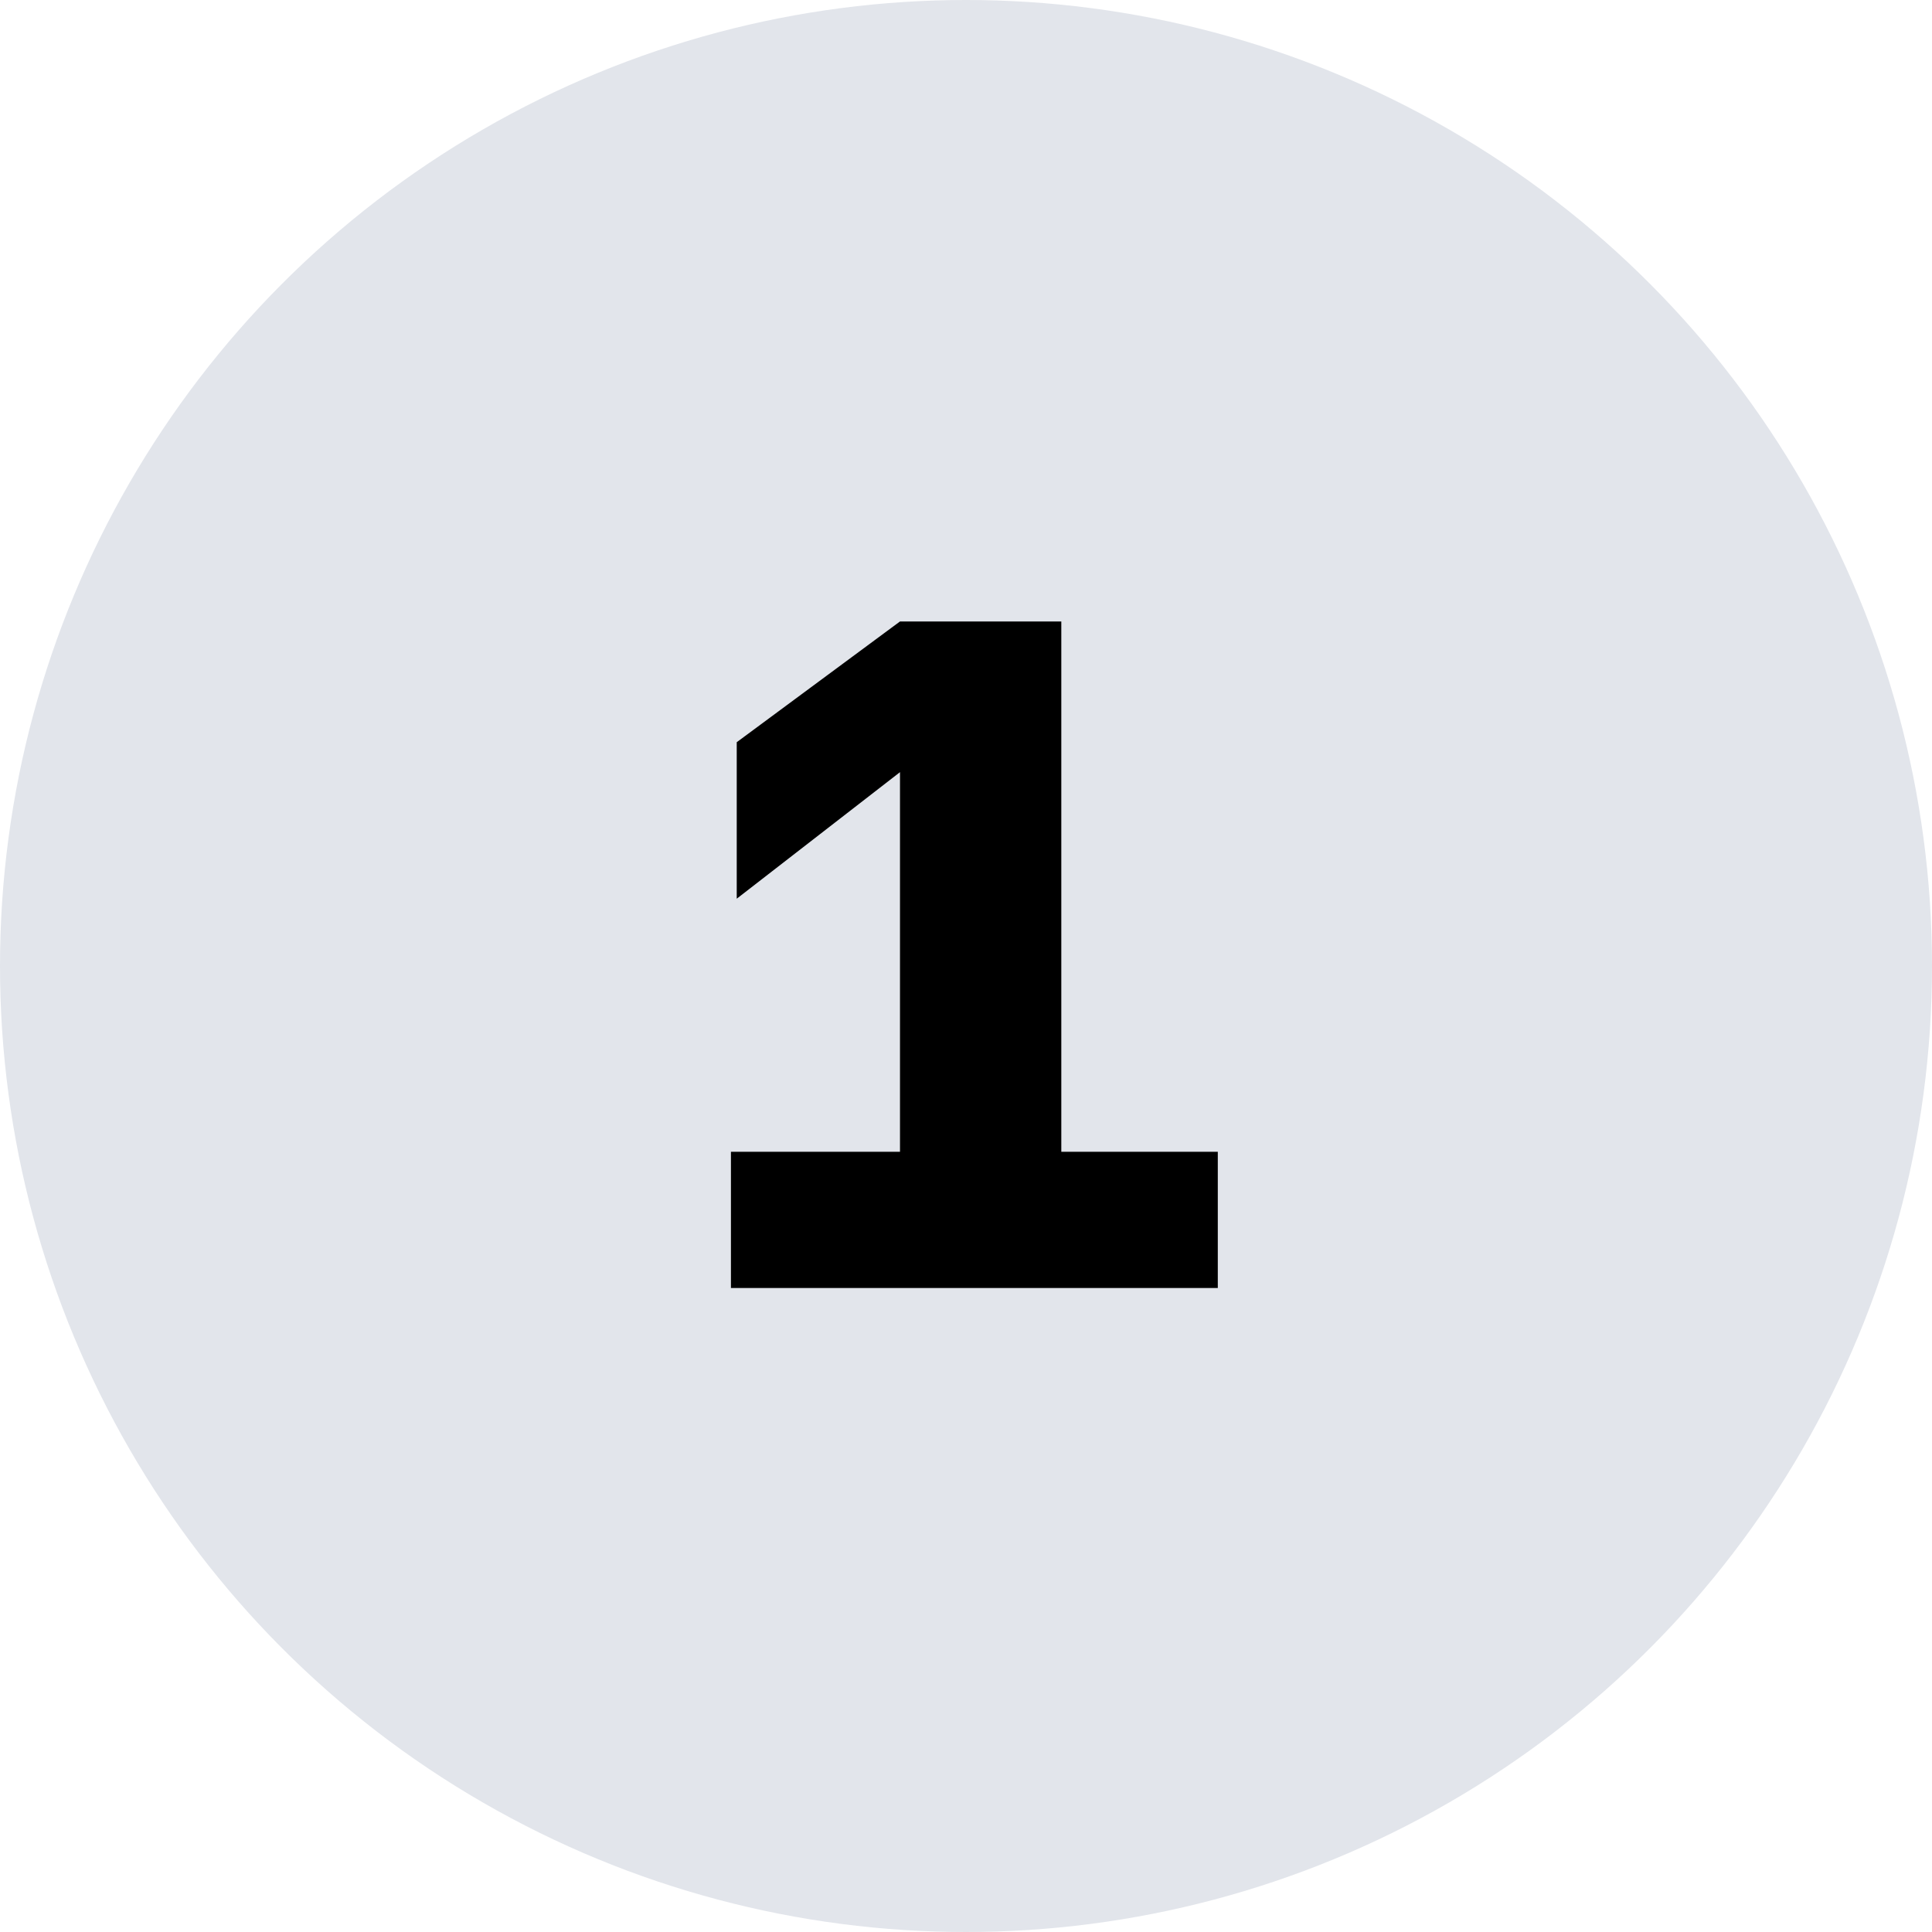
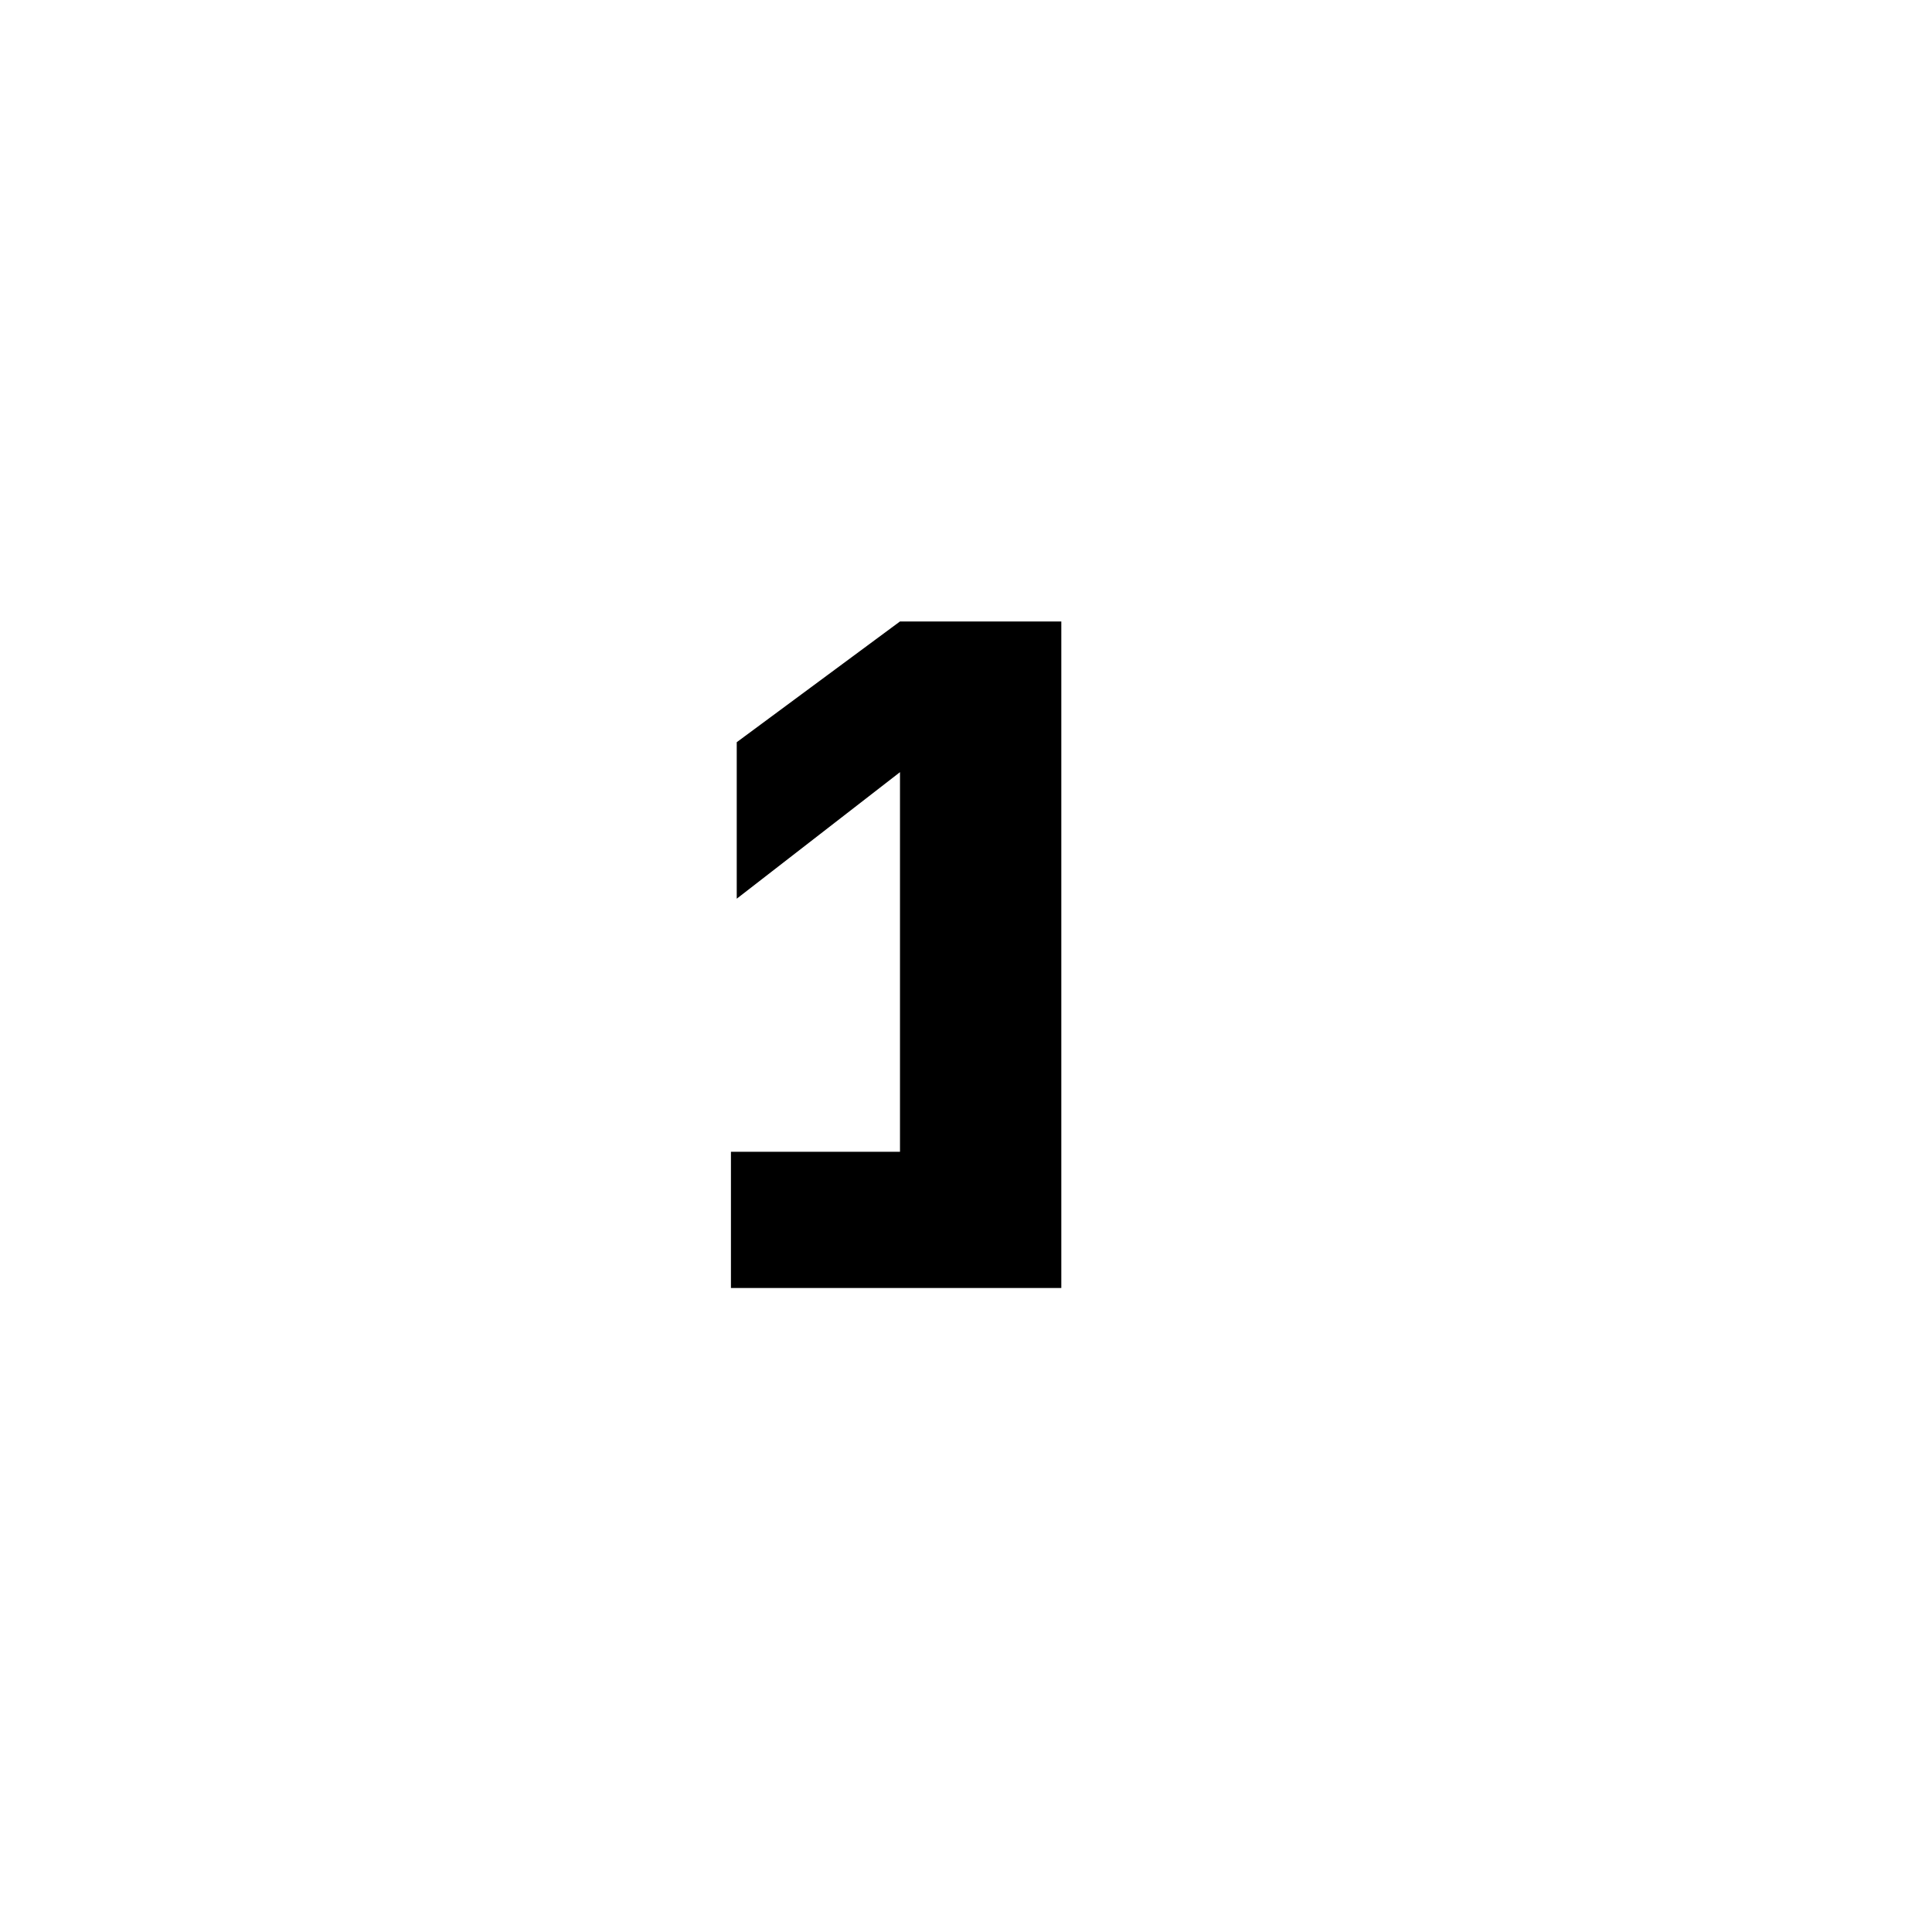
<svg xmlns="http://www.w3.org/2000/svg" width="48" height="48" viewBox="0 0 48 48" fill="none">
-   <circle cx="24" cy="24" r="24" fill="#E2E5EB" />
-   <path d="M18.304 18.44L22.36 15.44H26.368V28.616H30.256V32H18.16V28.616H22.36V19.184L18.304 22.328V18.44Z" fill="black" />
+   <path d="M18.304 18.44L22.36 15.44H26.368V28.616V32H18.16V28.616H22.36V19.184L18.304 22.328V18.44Z" fill="black" />
</svg>